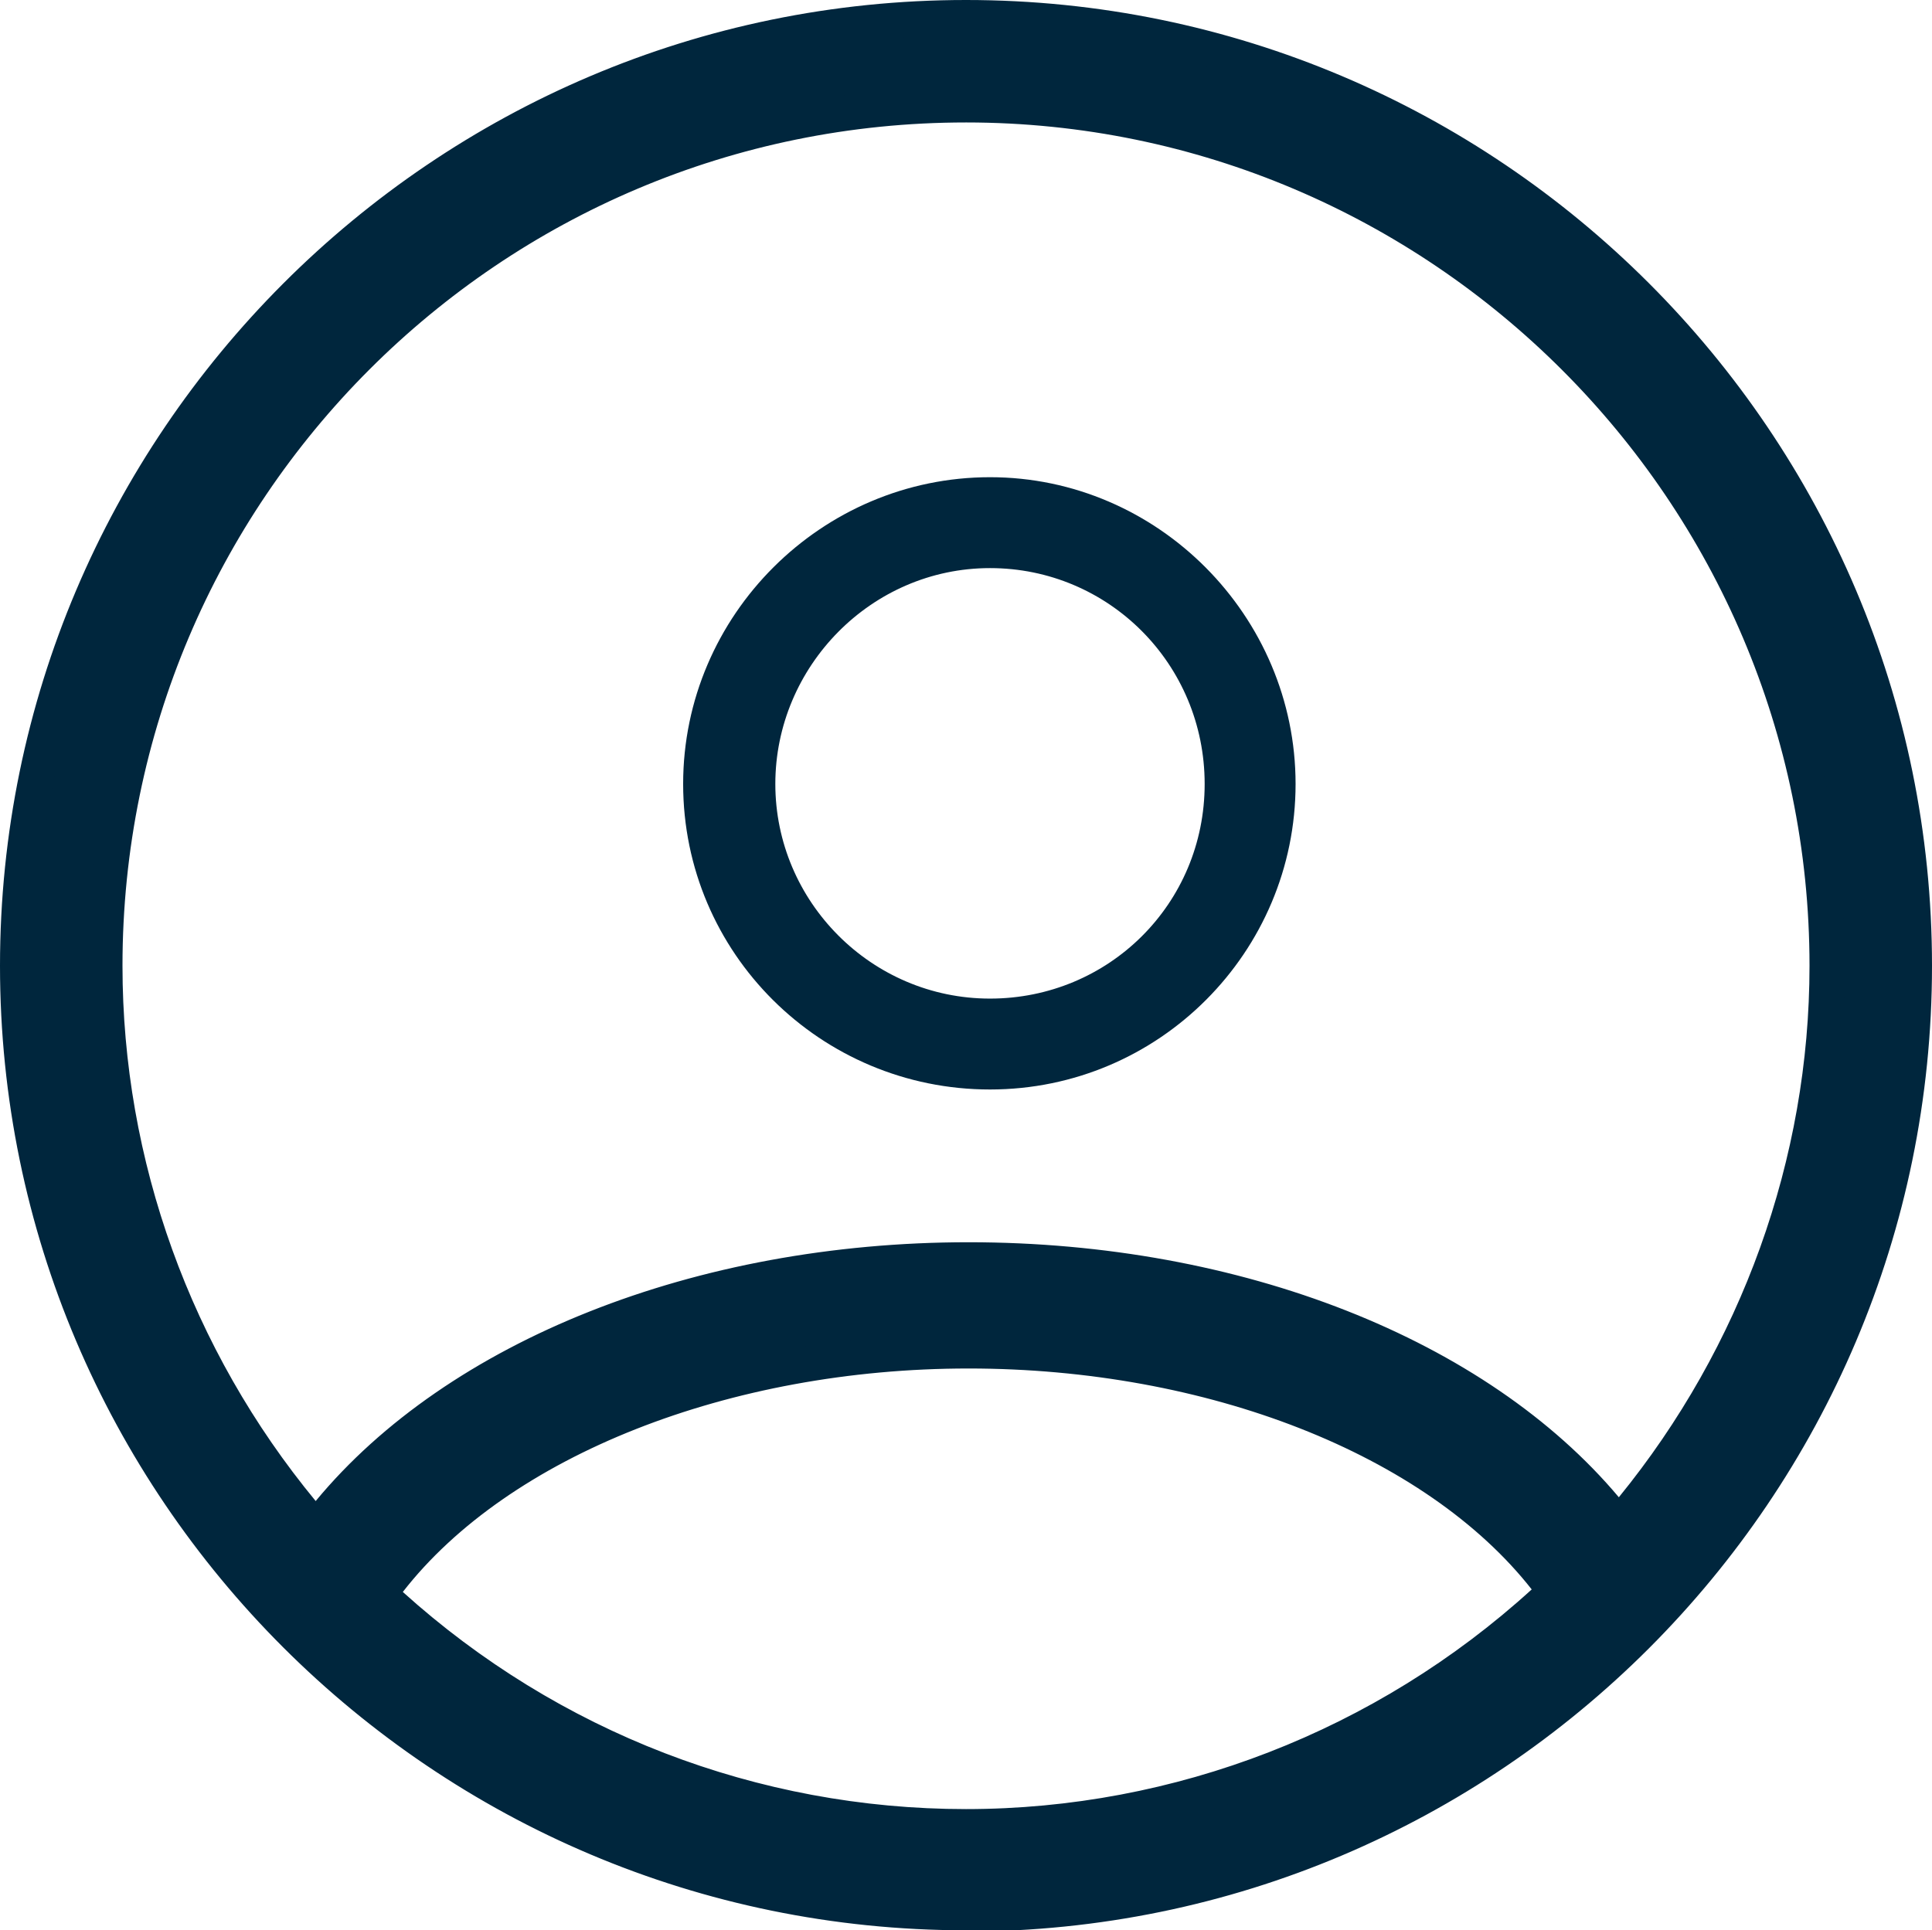
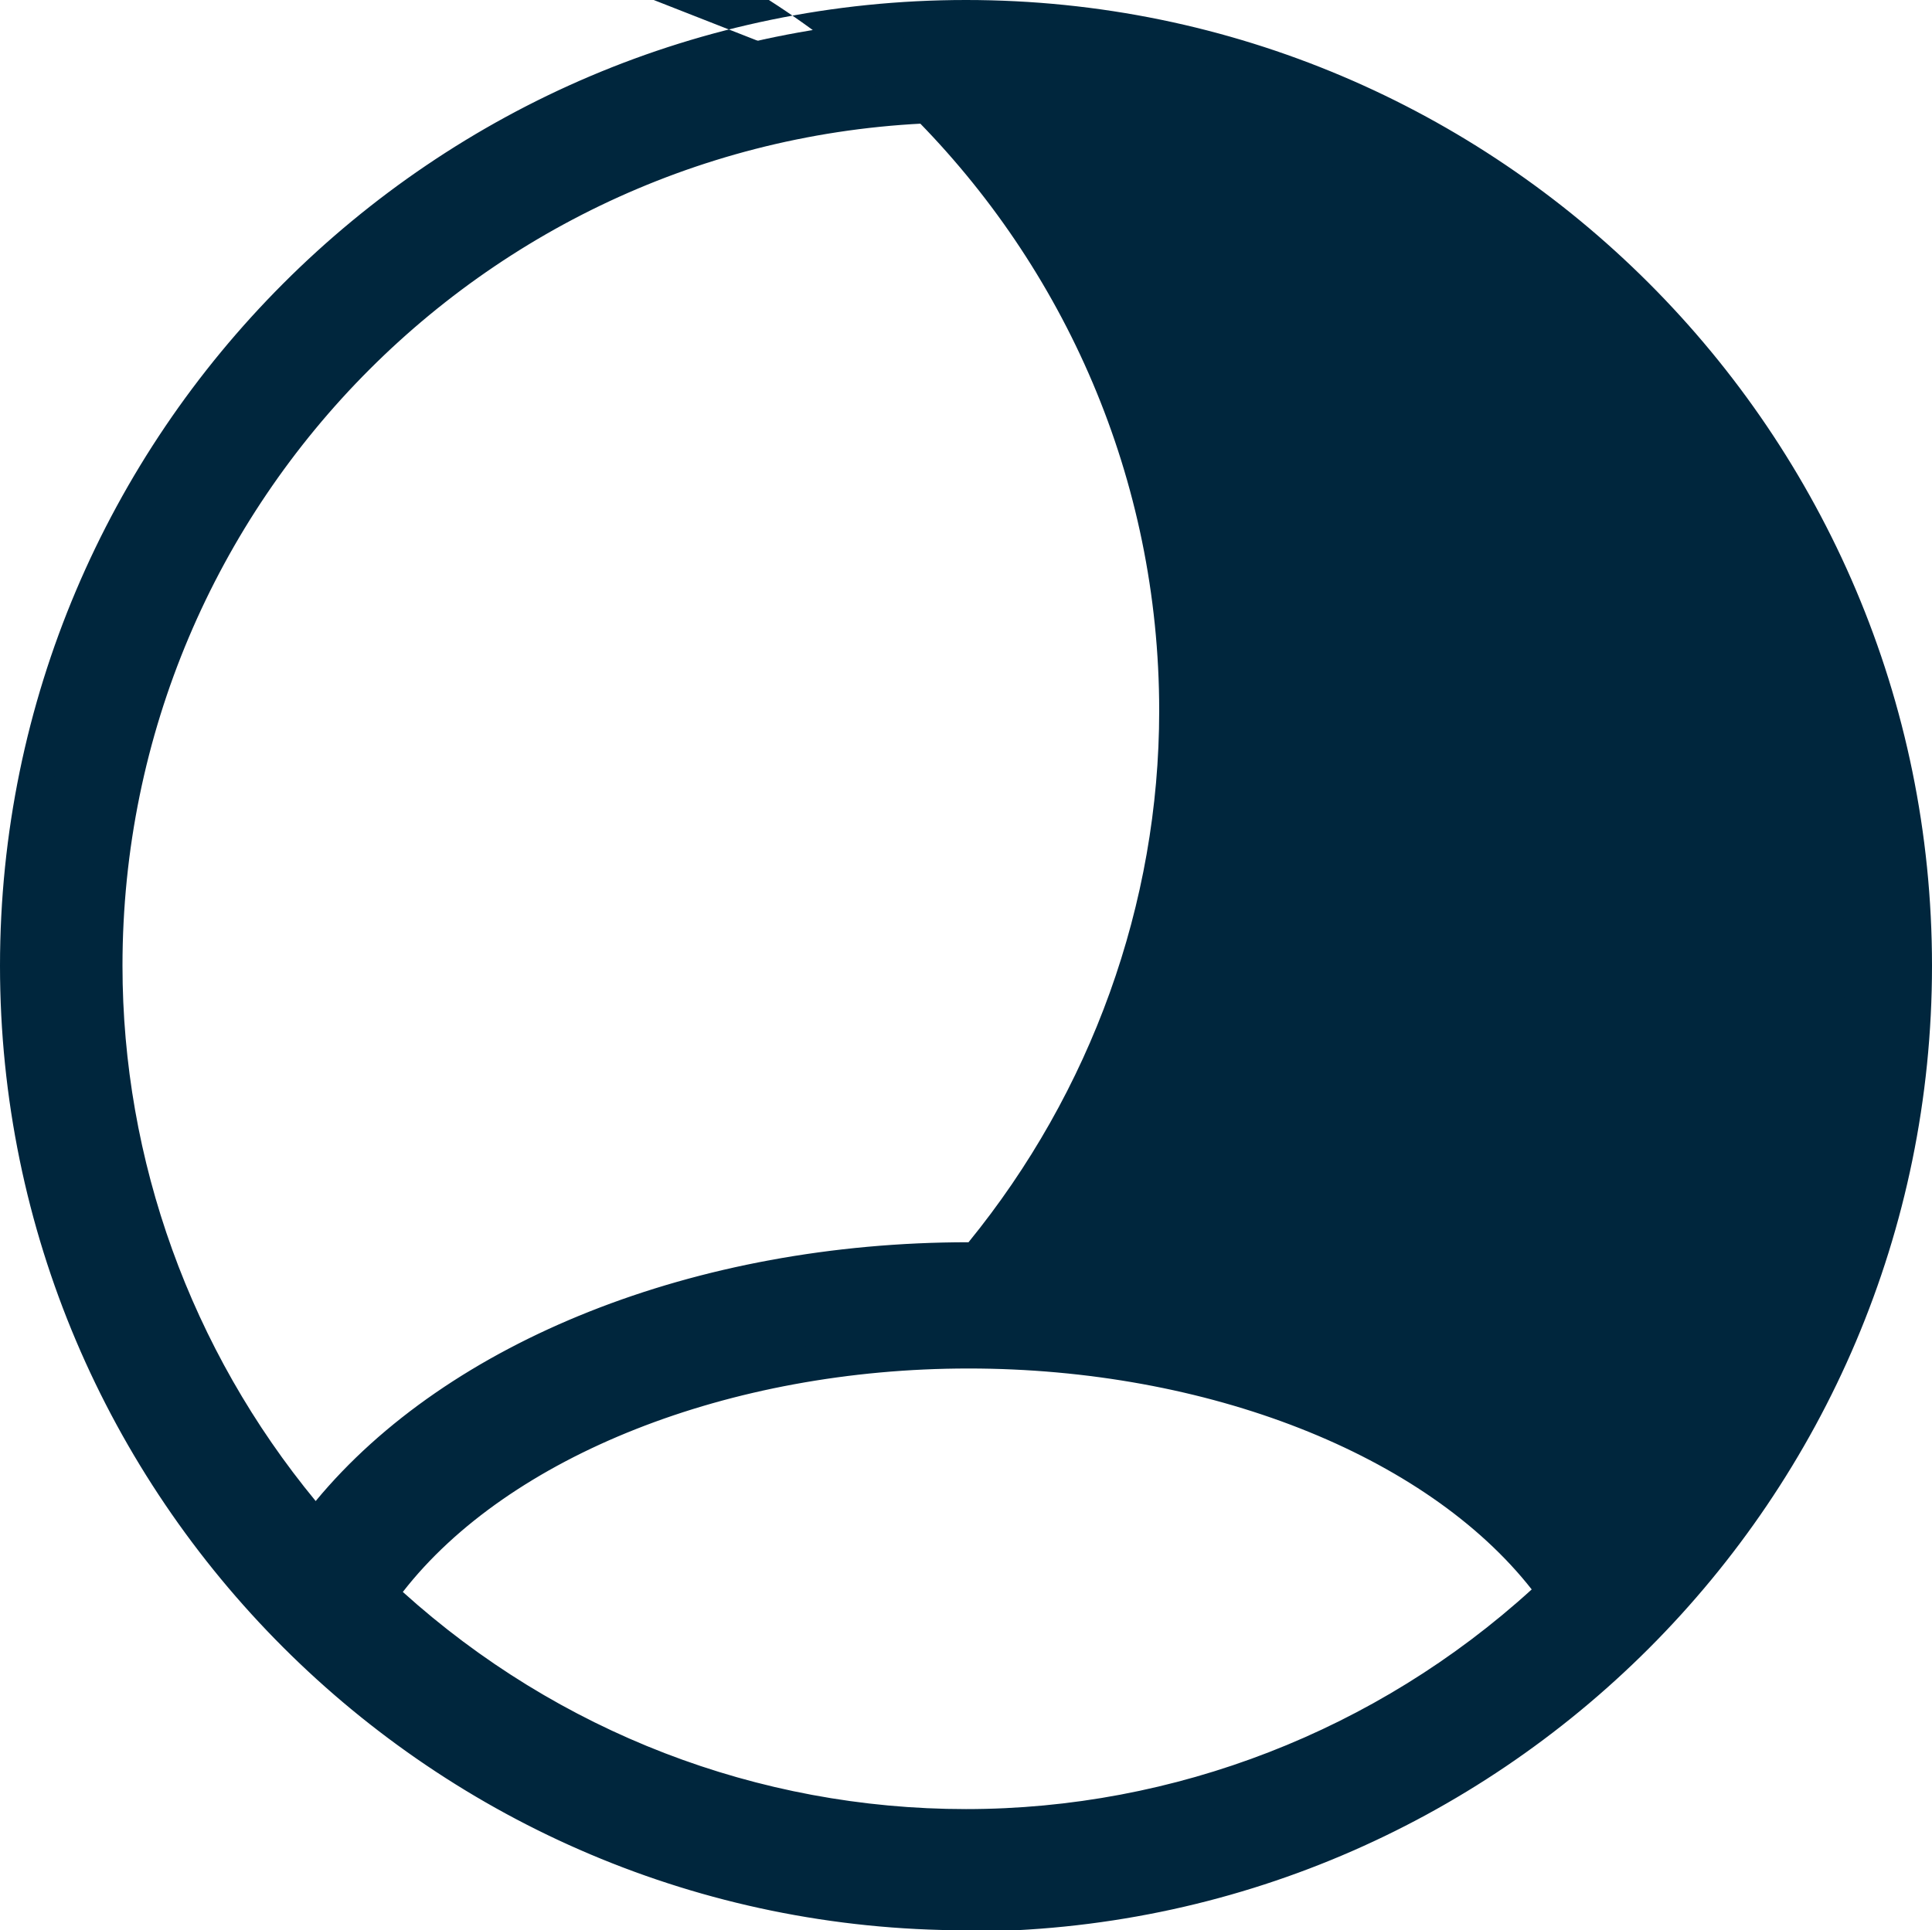
<svg xmlns="http://www.w3.org/2000/svg" id="Layer_2" viewBox="0 0 15.3 15.29">
  <defs>
    <style>
      .cls-1 {
        fill: #00263d;
      }
    </style>
  </defs>
  <g id="Layer_4">
    <g>
      <g>
        <path class="cls-1" d="M7.65.14C3.51.14.14,3.51.14,7.65s3.37,7.51,7.51,7.51,7.51-3.37,7.51-7.51S11.79.14,7.65.14ZM7.65.83c3.76,0,6.82,3.06,6.82,6.82,0,1.69-.62,3.24-1.65,4.43-1-1.29-2.95-2.1-5.15-2.1s-4.18.82-5.17,2.13c-1.04-1.2-1.67-2.75-1.67-4.46C.83,3.89,3.89.83,7.65.83ZM3,12.63c.82-1.16,2.65-1.93,4.67-1.93s3.82.76,4.65,1.91c-1.22,1.15-2.86,1.86-4.67,1.86s-3.42-.7-4.64-1.84Z" />
-         <path class="cls-1" d="M7.65,15.29C3.43,15.29,0,11.86,0,7.65S3.43,0,7.65,0s7.65,3.43,7.65,7.65-3.43,7.65-7.65,7.65ZM7.65.28C3.58.28.28,3.58.28,7.65s3.3,7.37,7.37,7.37,7.37-3.3,7.37-7.37S11.71.28,7.65.28ZM7.65,14.61c-1.76,0-3.44-.67-4.74-1.88l-.09-.08.07-.1c.85-1.21,2.73-1.99,4.78-1.99s3.9.77,4.76,1.97l.07.1-.09.08c-1.3,1.23-2.99,1.9-4.77,1.9ZM3.19,12.61c1.23,1.11,2.81,1.72,4.46,1.72s3.25-.62,4.48-1.74c-.84-1.07-2.57-1.75-4.46-1.75s-3.64.69-4.48,1.77ZM2.51,12.33l-.11-.13c-1.1-1.27-1.7-2.88-1.7-4.55C.69,3.81,3.81.69,7.65.69s6.96,3.12,6.96,6.96c0,1.65-.6,3.26-1.68,4.52l-.11.13-.1-.14c-.97-1.26-2.91-2.05-5.04-2.05s-4.09.79-5.06,2.07l-.1.14ZM7.65.97C3.96.97.97,3.96.97,7.65c0,1.54.54,3.04,1.53,4.24,1.05-1.27,3.01-2.05,5.17-2.05s4.1.77,5.15,2.02c.97-1.19,1.51-2.68,1.51-4.21,0-3.68-3-6.68-6.68-6.68Z" />
+         <path class="cls-1" d="M7.65,15.29C3.43,15.29,0,11.86,0,7.65S3.43,0,7.65,0s7.65,3.43,7.65,7.65-3.43,7.65-7.65,7.65ZM7.65.28C3.58.28.28,3.58.28,7.65s3.3,7.37,7.37,7.37,7.37-3.3,7.37-7.37S11.71.28,7.65.28ZM7.65,14.61c-1.76,0-3.44-.67-4.74-1.88l-.09-.08.07-.1c.85-1.21,2.73-1.99,4.78-1.99s3.9.77,4.76,1.97l.07.1-.09.08c-1.3,1.23-2.99,1.9-4.77,1.9ZM3.19,12.61c1.23,1.11,2.81,1.72,4.46,1.72s3.25-.62,4.48-1.74c-.84-1.07-2.57-1.75-4.46-1.75s-3.64.69-4.48,1.77ZM2.51,12.33l-.11-.13c-1.1-1.27-1.7-2.88-1.7-4.55C.69,3.81,3.81.69,7.65.69s6.96,3.12,6.96,6.96c0,1.65-.6,3.26-1.68,4.52l-.11.13-.1-.14c-.97-1.26-2.91-2.05-5.04-2.05s-4.09.79-5.06,2.07l-.1.14ZM7.65.97C3.96.97.97,3.96.97,7.65c0,1.54.54,3.04,1.53,4.24,1.05-1.27,3.01-2.05,5.17-2.05c.97-1.19,1.51-2.68,1.51-4.21,0-3.68-3-6.68-6.68-6.68Z" />
      </g>
-       <path class="cls-1" d="M7.84,8.63c1.34,0,2.42-1.09,2.42-2.42s-1.09-2.43-2.42-2.43-2.43,1.09-2.43,2.43,1.09,2.42,2.43,2.42ZM7.84,4.5c.94,0,1.7.76,1.7,1.71s-.76,1.7-1.7,1.7-1.7-.77-1.7-1.7.76-1.71,1.7-1.71Z" />
    </g>
  </g>
</svg>